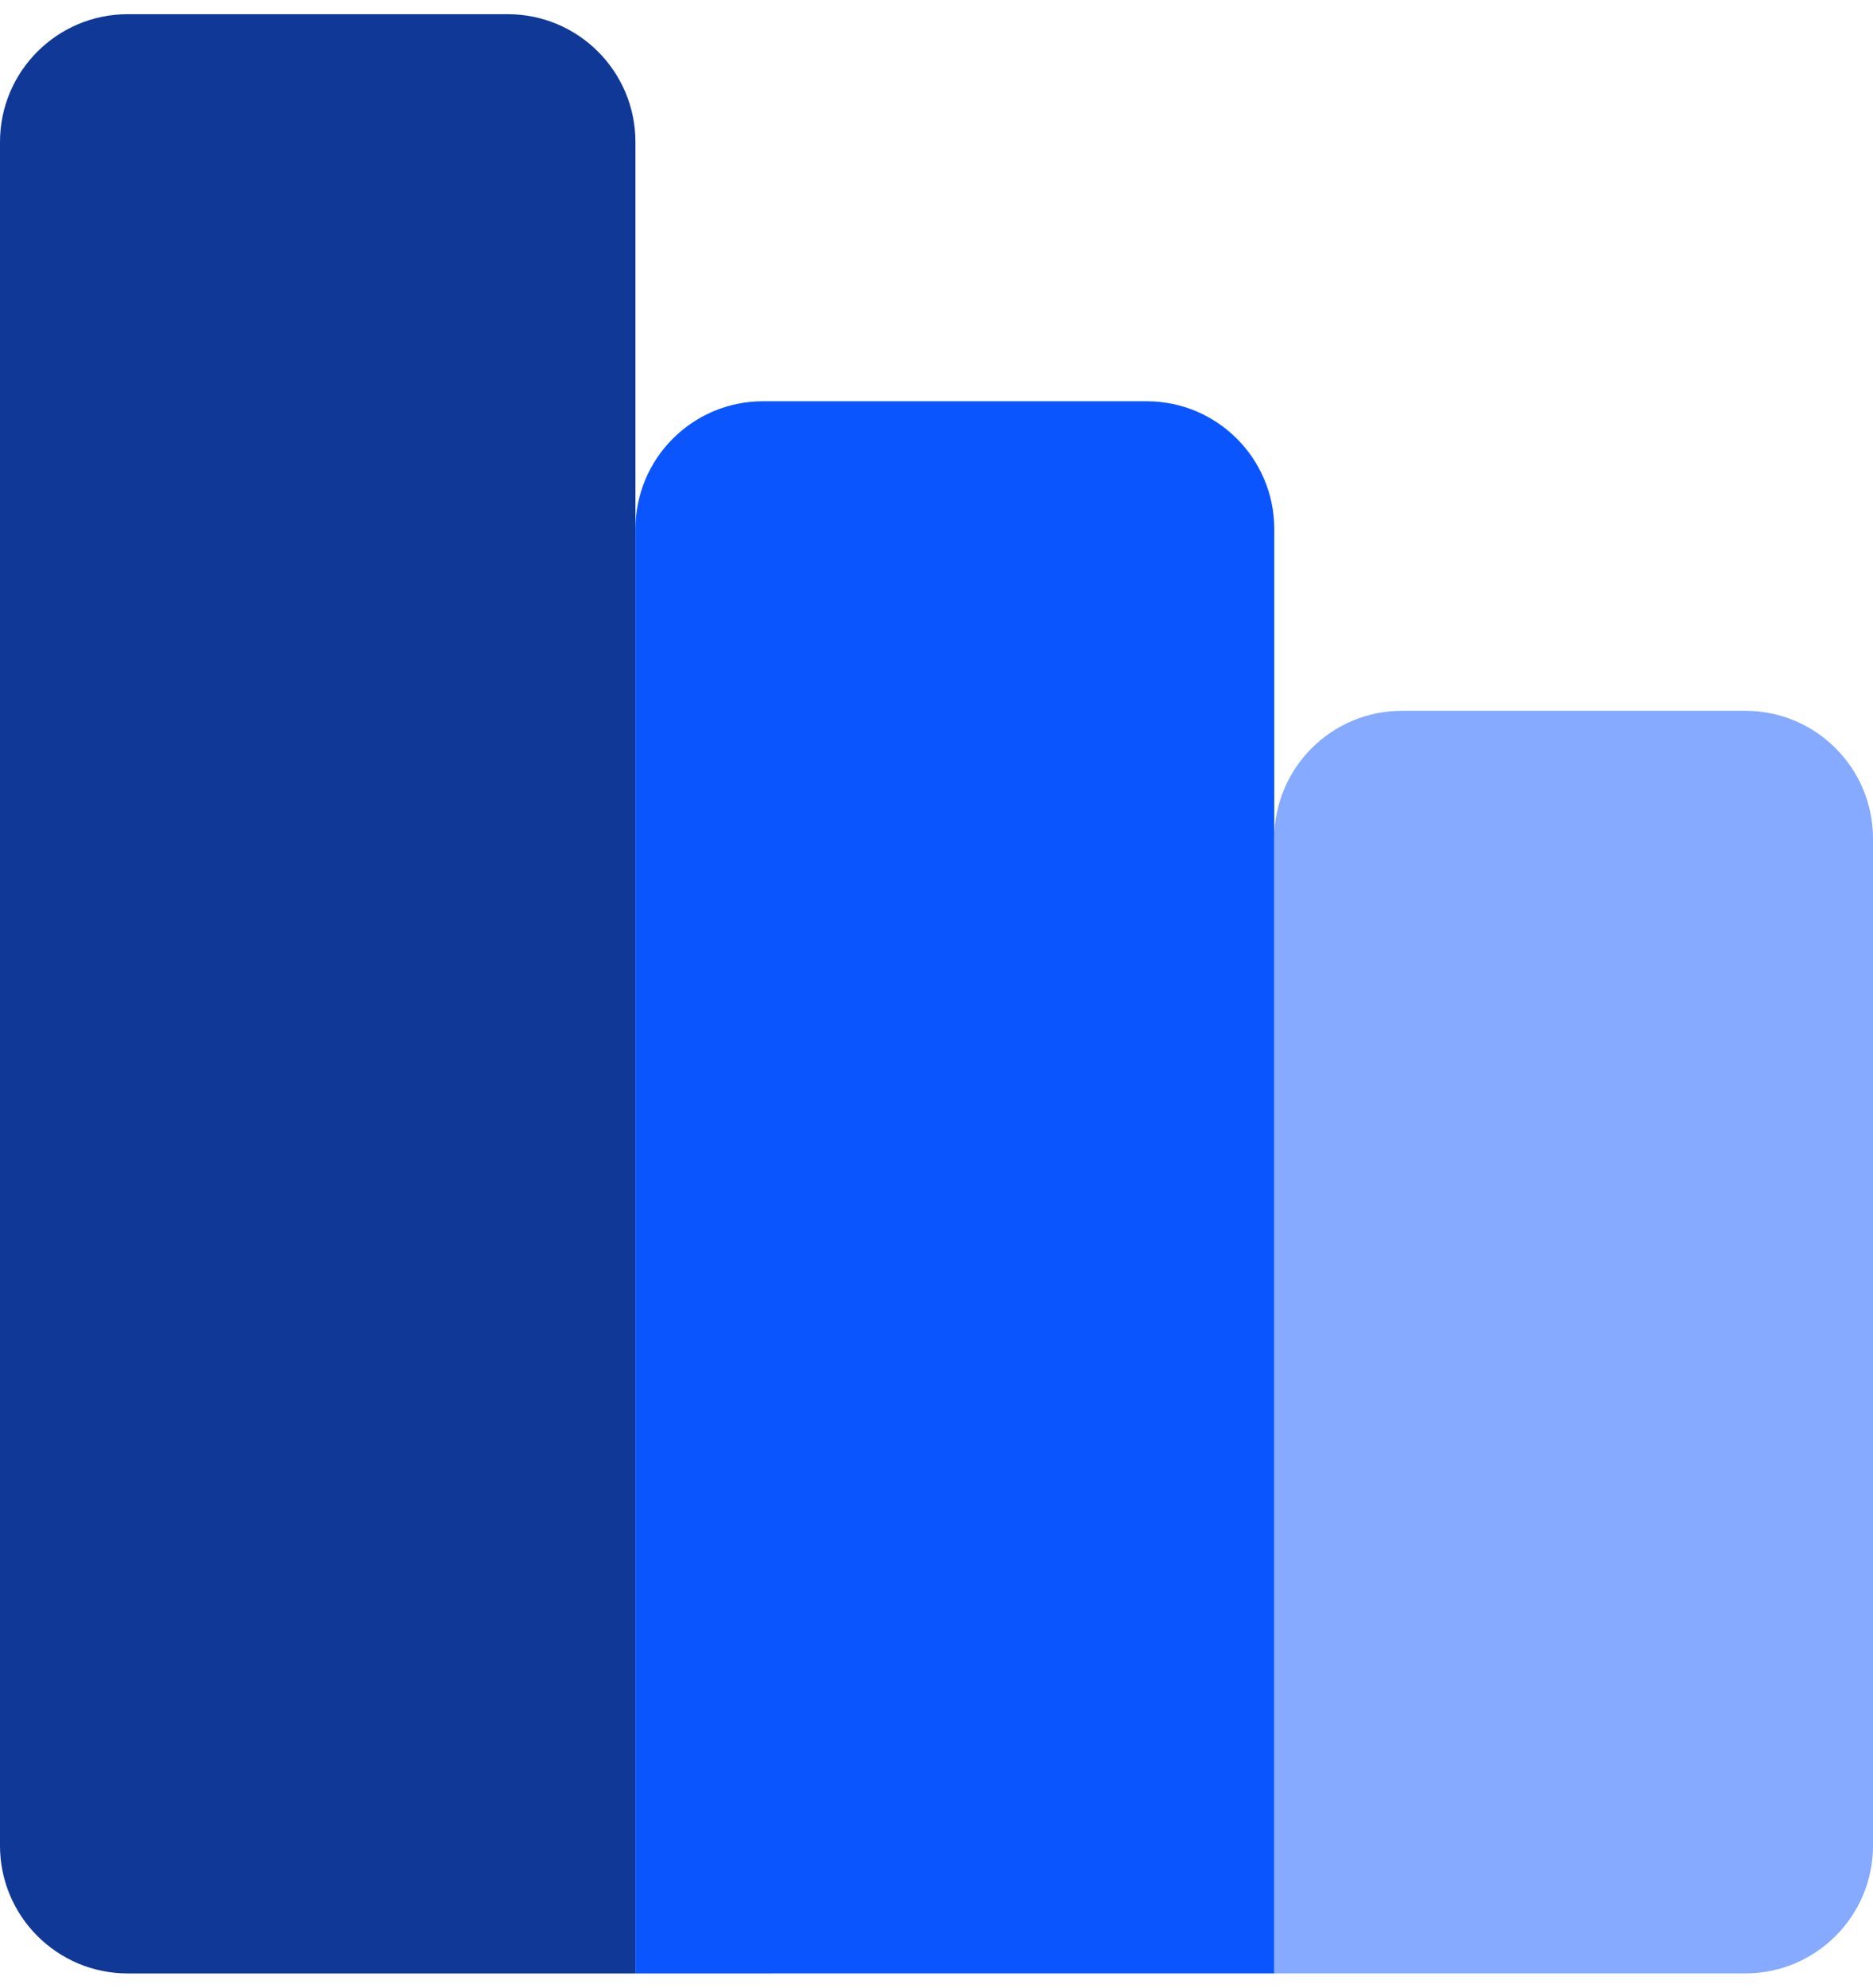
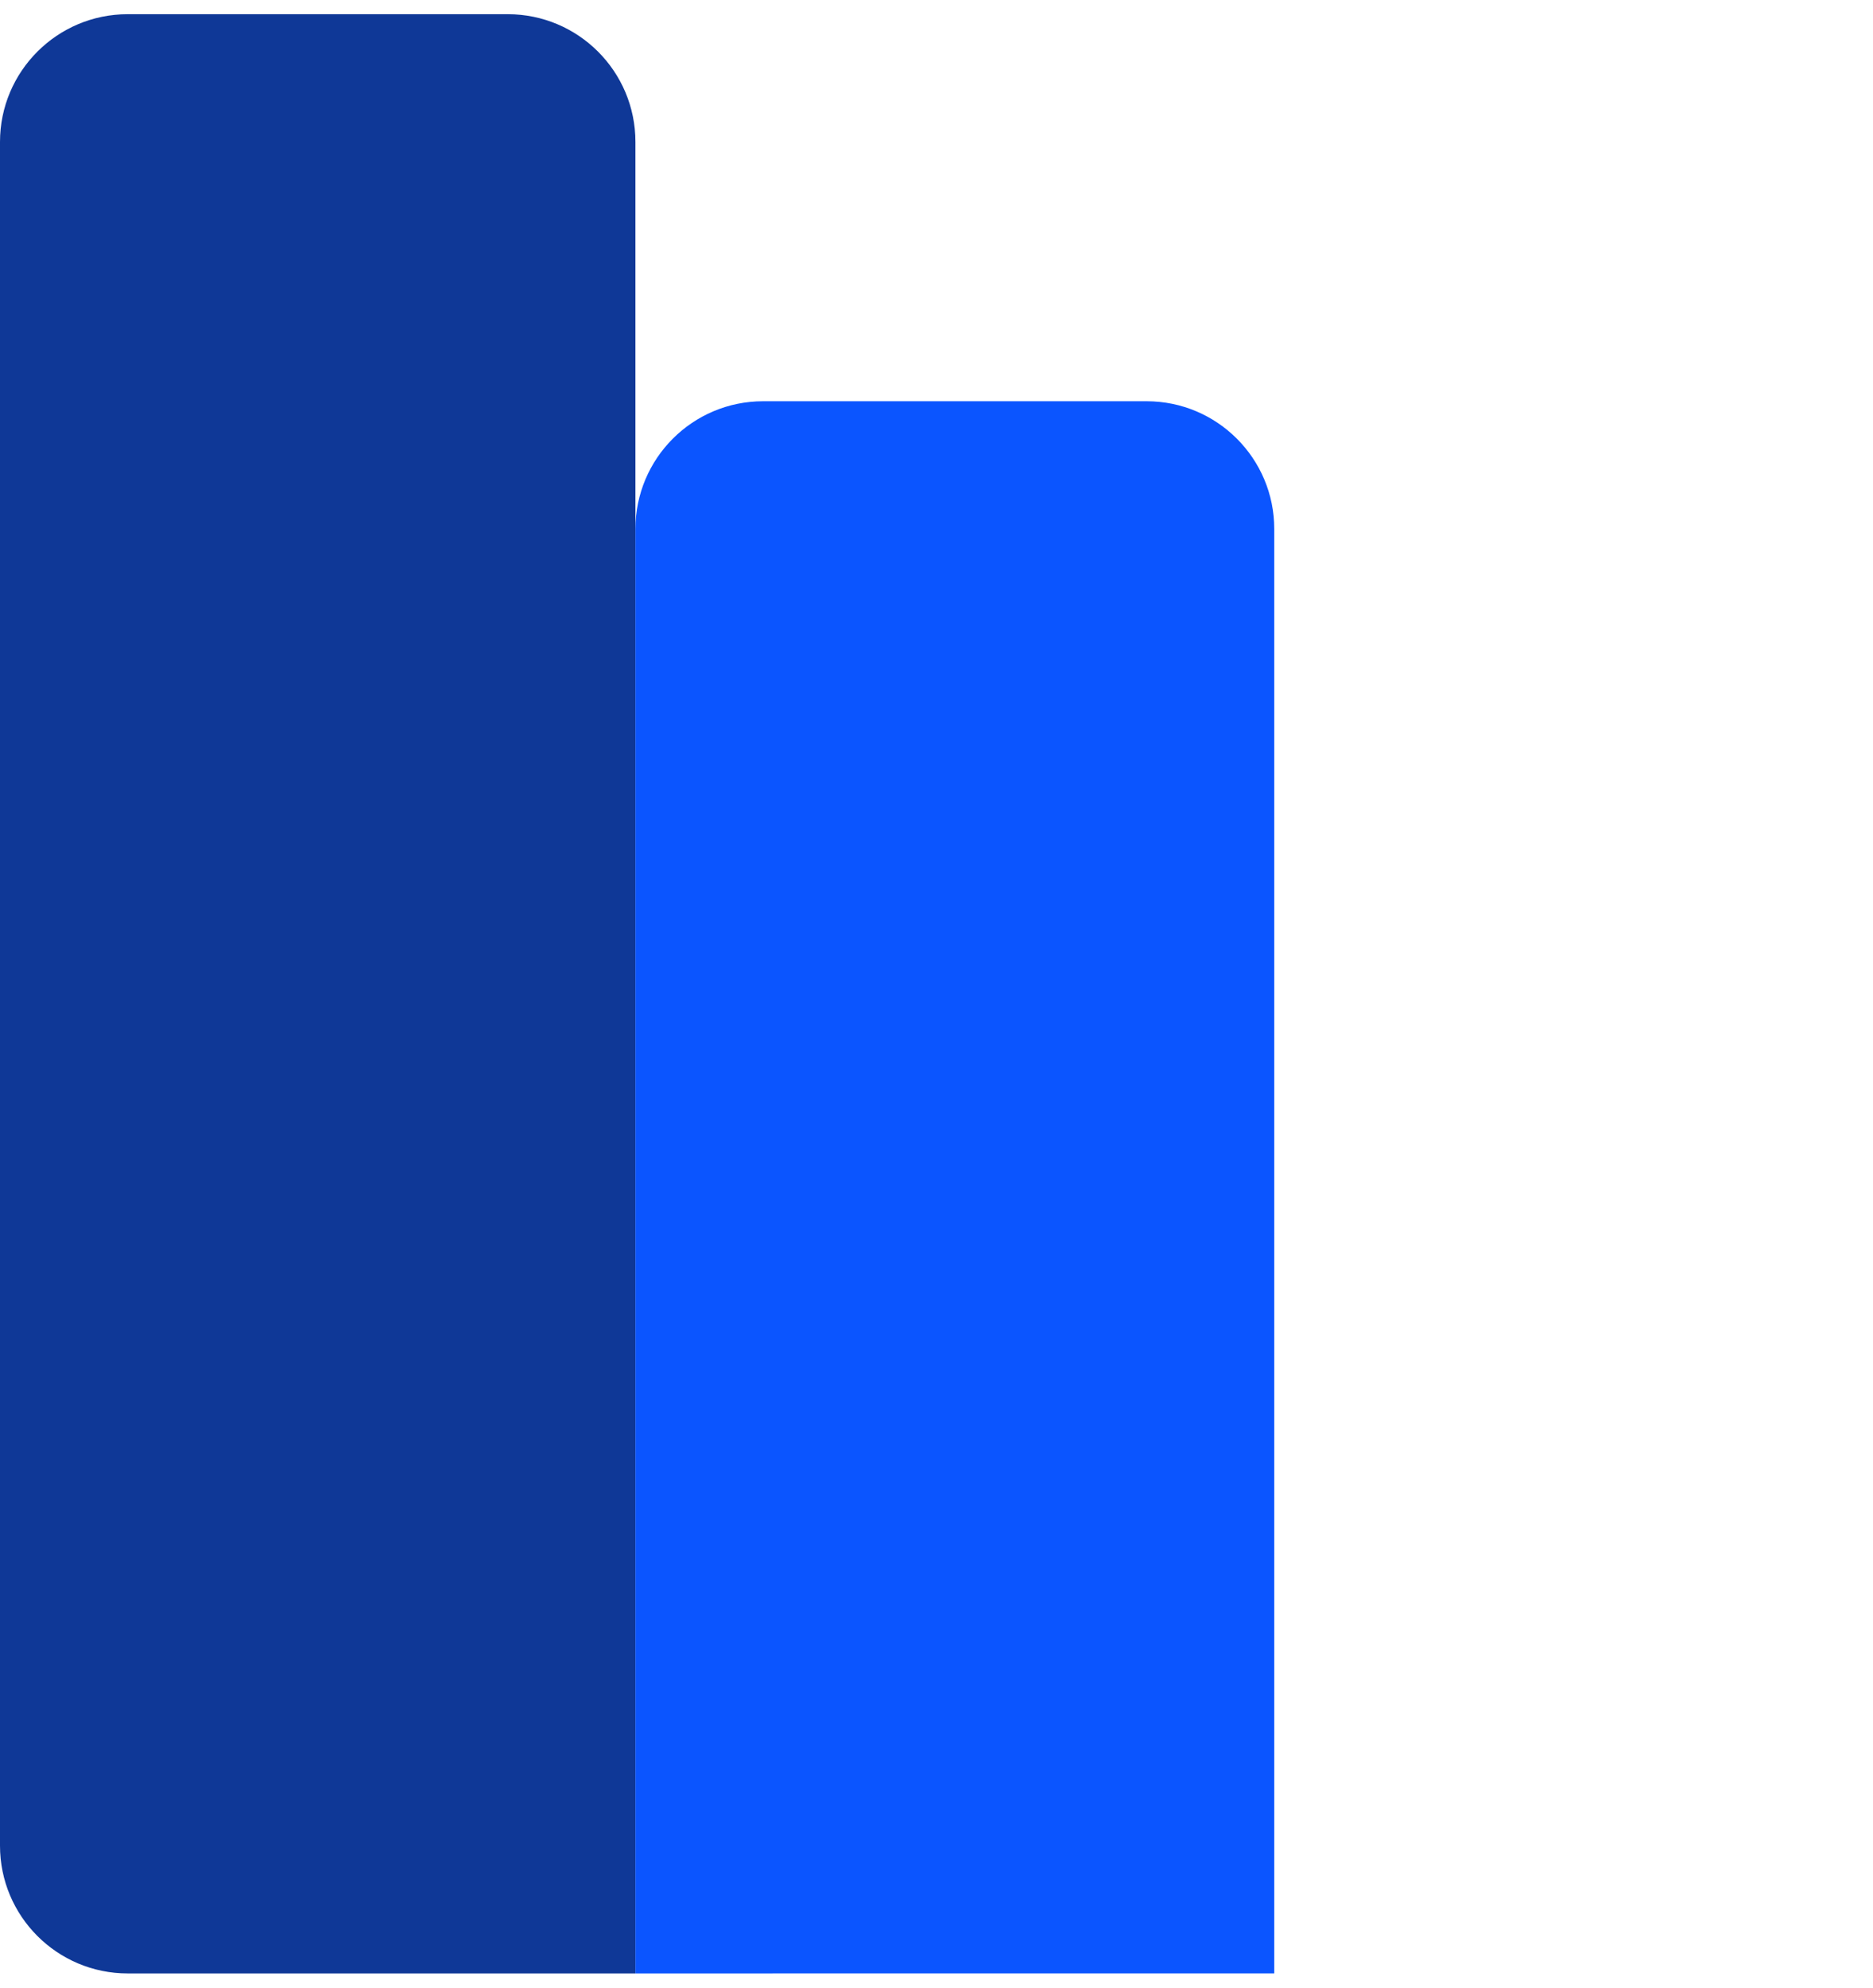
<svg xmlns="http://www.w3.org/2000/svg" width="66" height="70" viewBox="0 0 66 70" fill="none">
  <path d="M0 5C0 2.515 2.015 0.5 4.5 0.5H17.891C20.377 0.5 22.391 2.515 22.391 5V69.5H4.5C2.015 69.5 0 67.485 0 65V5Z" fill="#0F3897" />
  <path d="M22.391 18.631C22.391 16.145 24.406 14.131 26.891 14.131H40.402C42.887 14.131 44.902 16.145 44.902 18.631V69.499L22.391 69.5V18.631Z" fill="#0B55FF" />
-   <path d="M44.902 29.533C44.902 27.047 46.917 25.033 49.402 25.033H61.5C63.985 25.033 66 27.047 66 29.533V64.999C66 67.485 63.985 69.499 61.5 69.499L44.902 69.499V29.533Z" fill="#85AAFF" />
</svg>